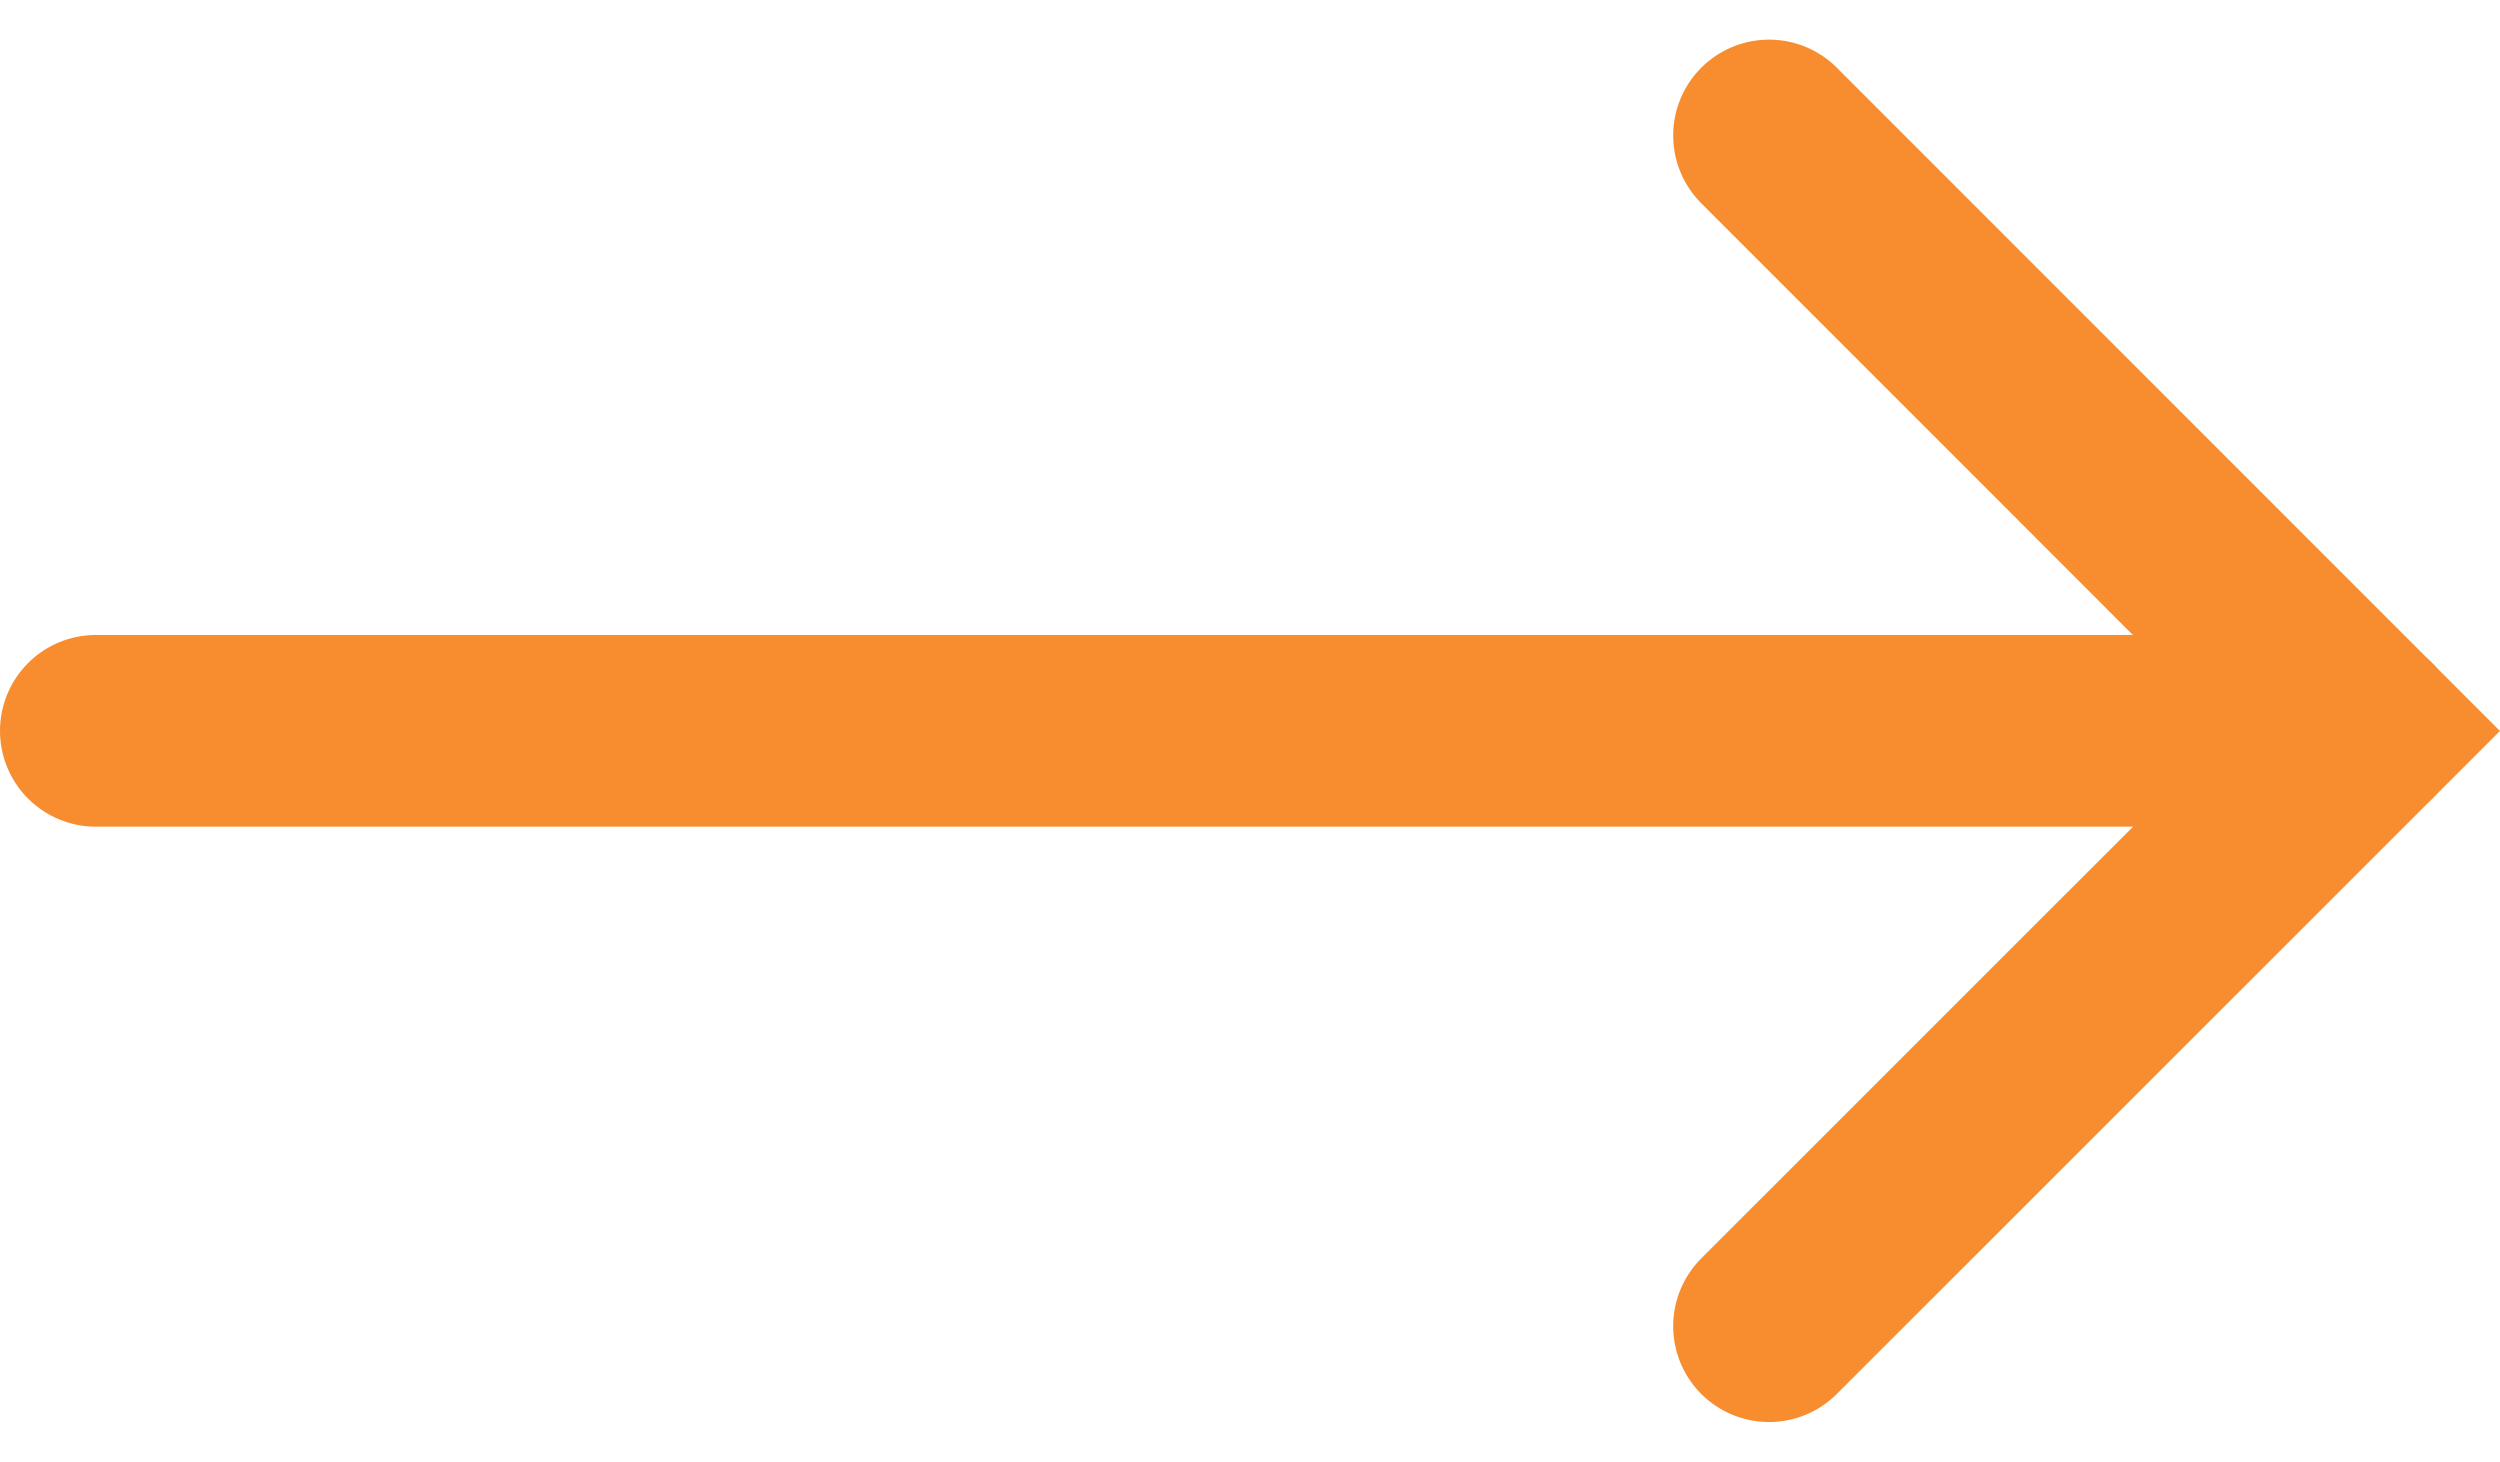
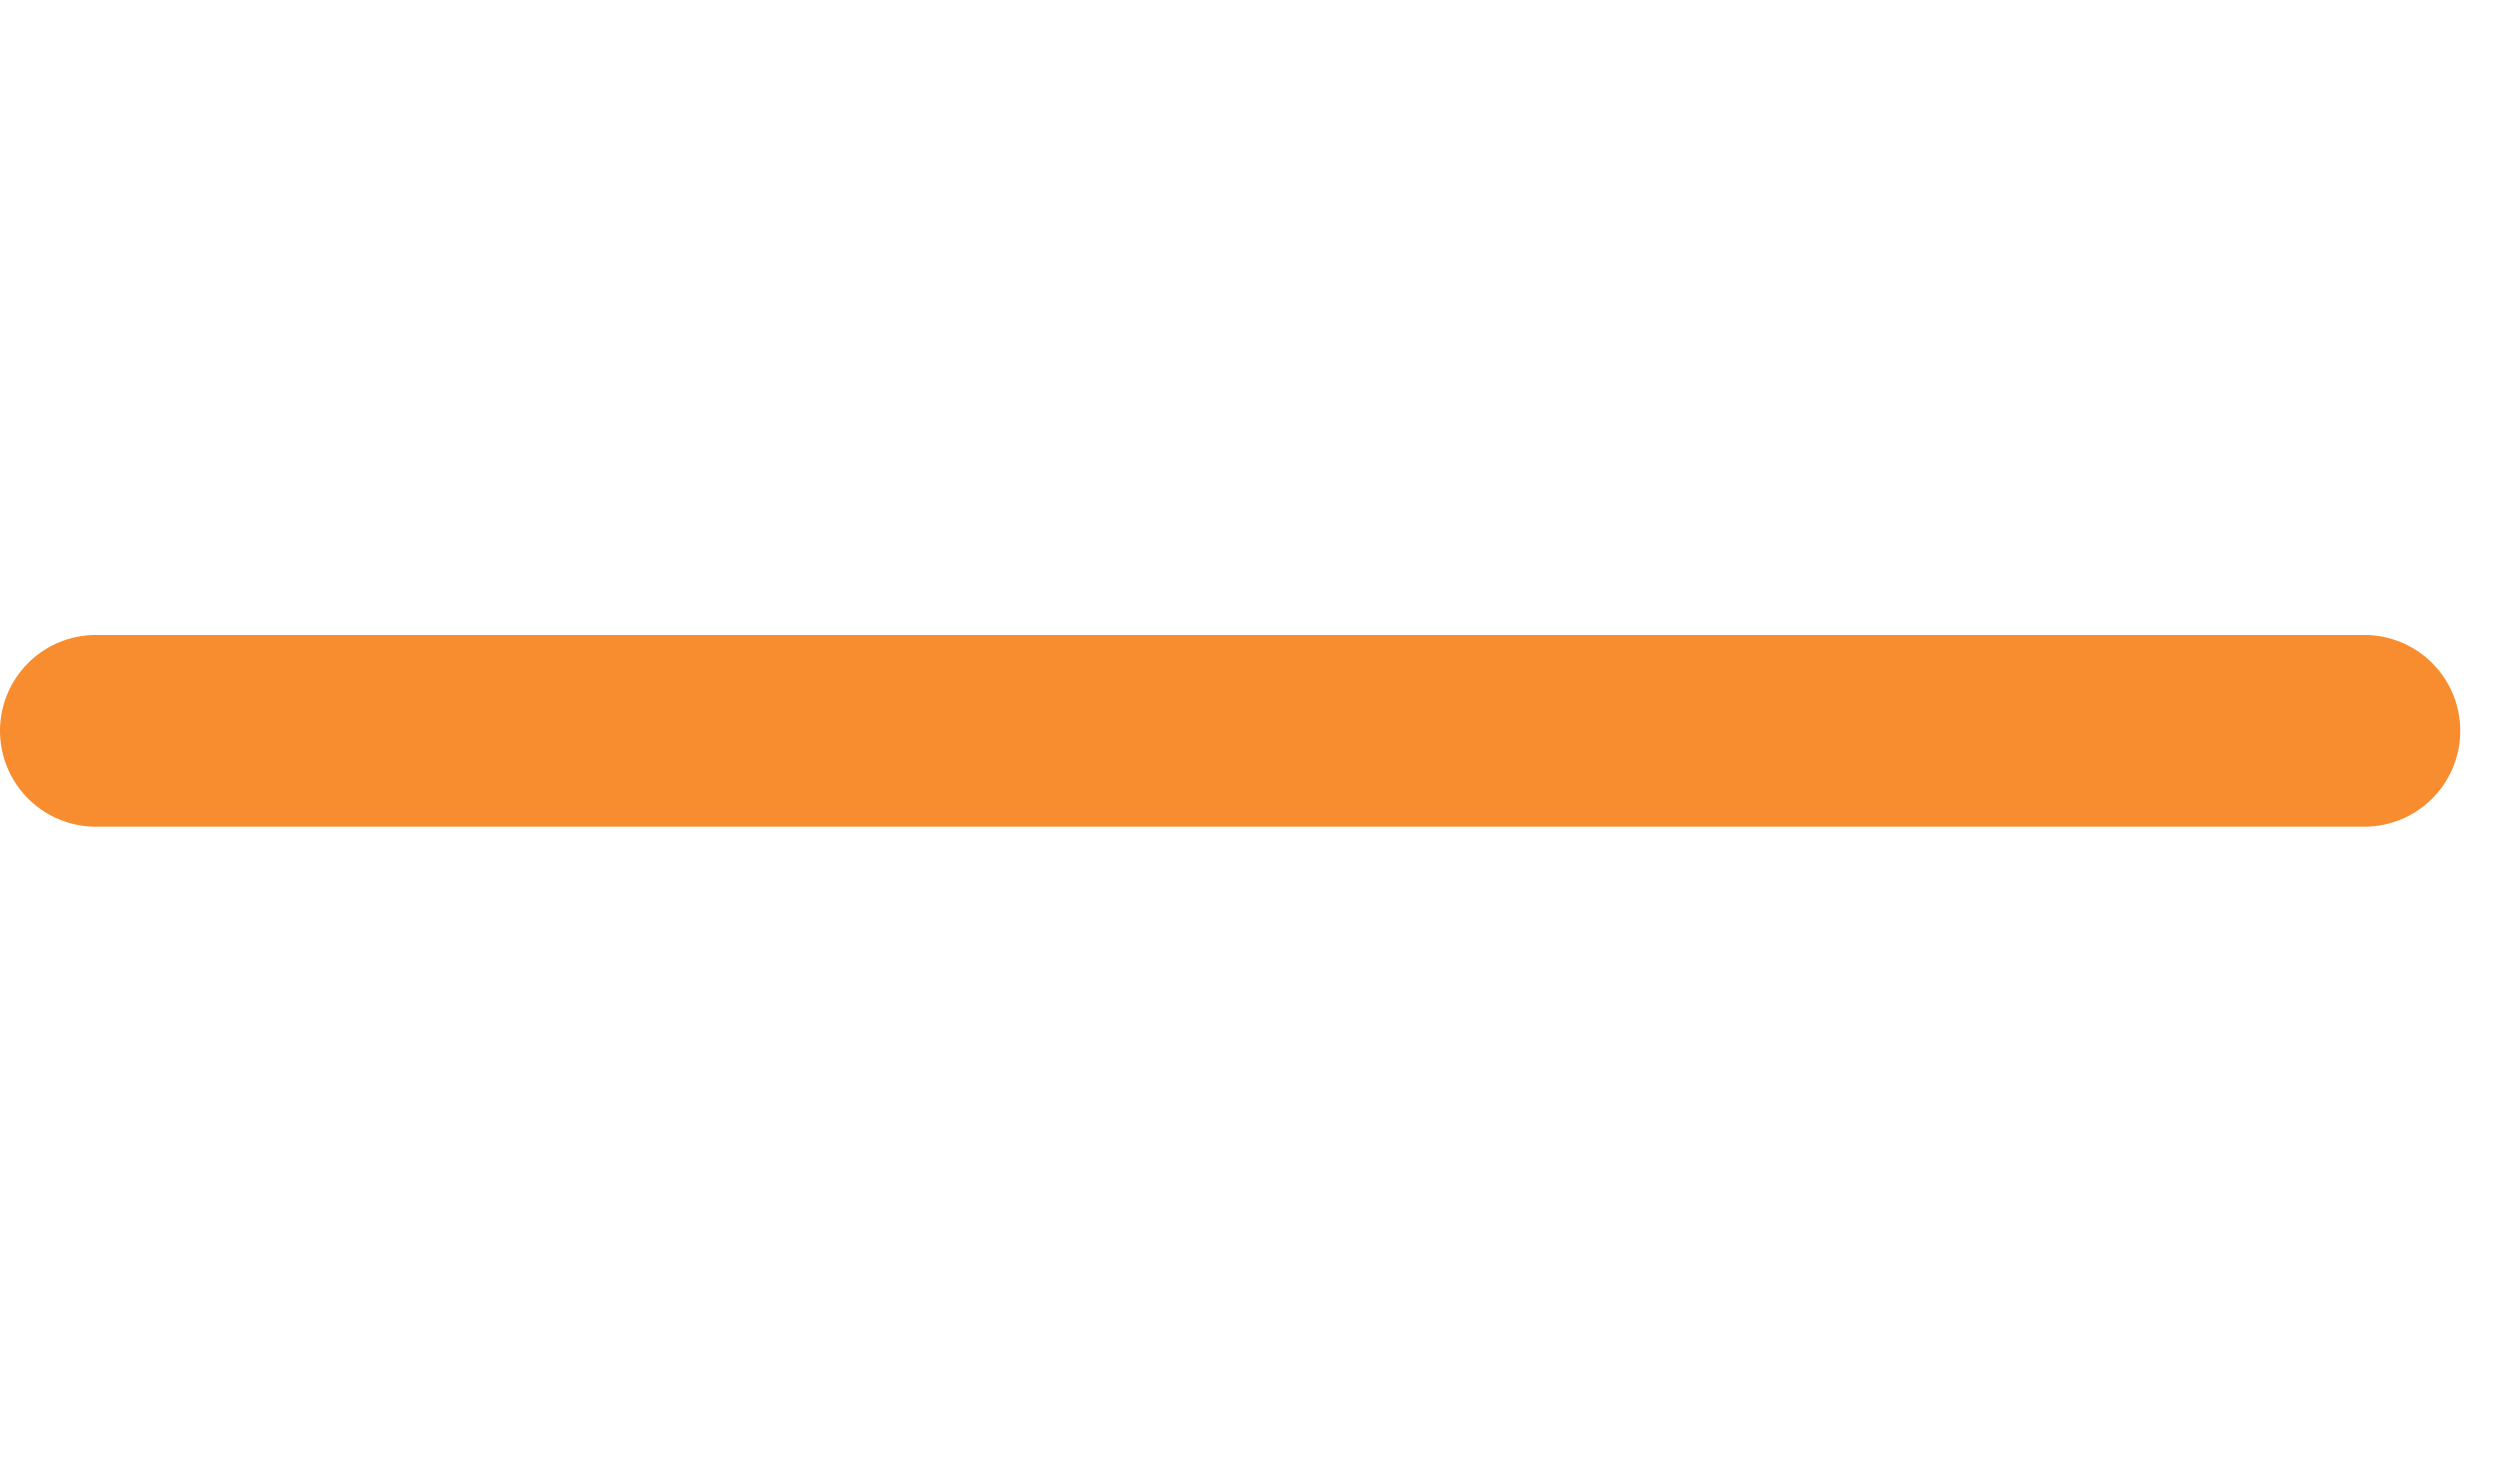
<svg xmlns="http://www.w3.org/2000/svg" width="19.56" height="11.437" viewBox="0 0 19.56 11.437">
  <g id="Group_152092" data-name="Group 152092" transform="translate(-158.5 -1030.291)">
-     <path id="Path_92" data-name="Path 92" d="M9.316,0,4.657,4.658,0,0" transform="translate(172.341 1040.667) rotate(-90)" fill="none" stroke="#f78d2f" stroke-linecap="round" stroke-miterlimit="10" stroke-width="1.5" />
    <line id="Line_412" data-name="Line 412" x1="17.749" transform="translate(159.25 1036.009)" fill="none" stroke="#f78d2f" stroke-linecap="round" stroke-miterlimit="10" stroke-width="1.5" />
  </g>
</svg>